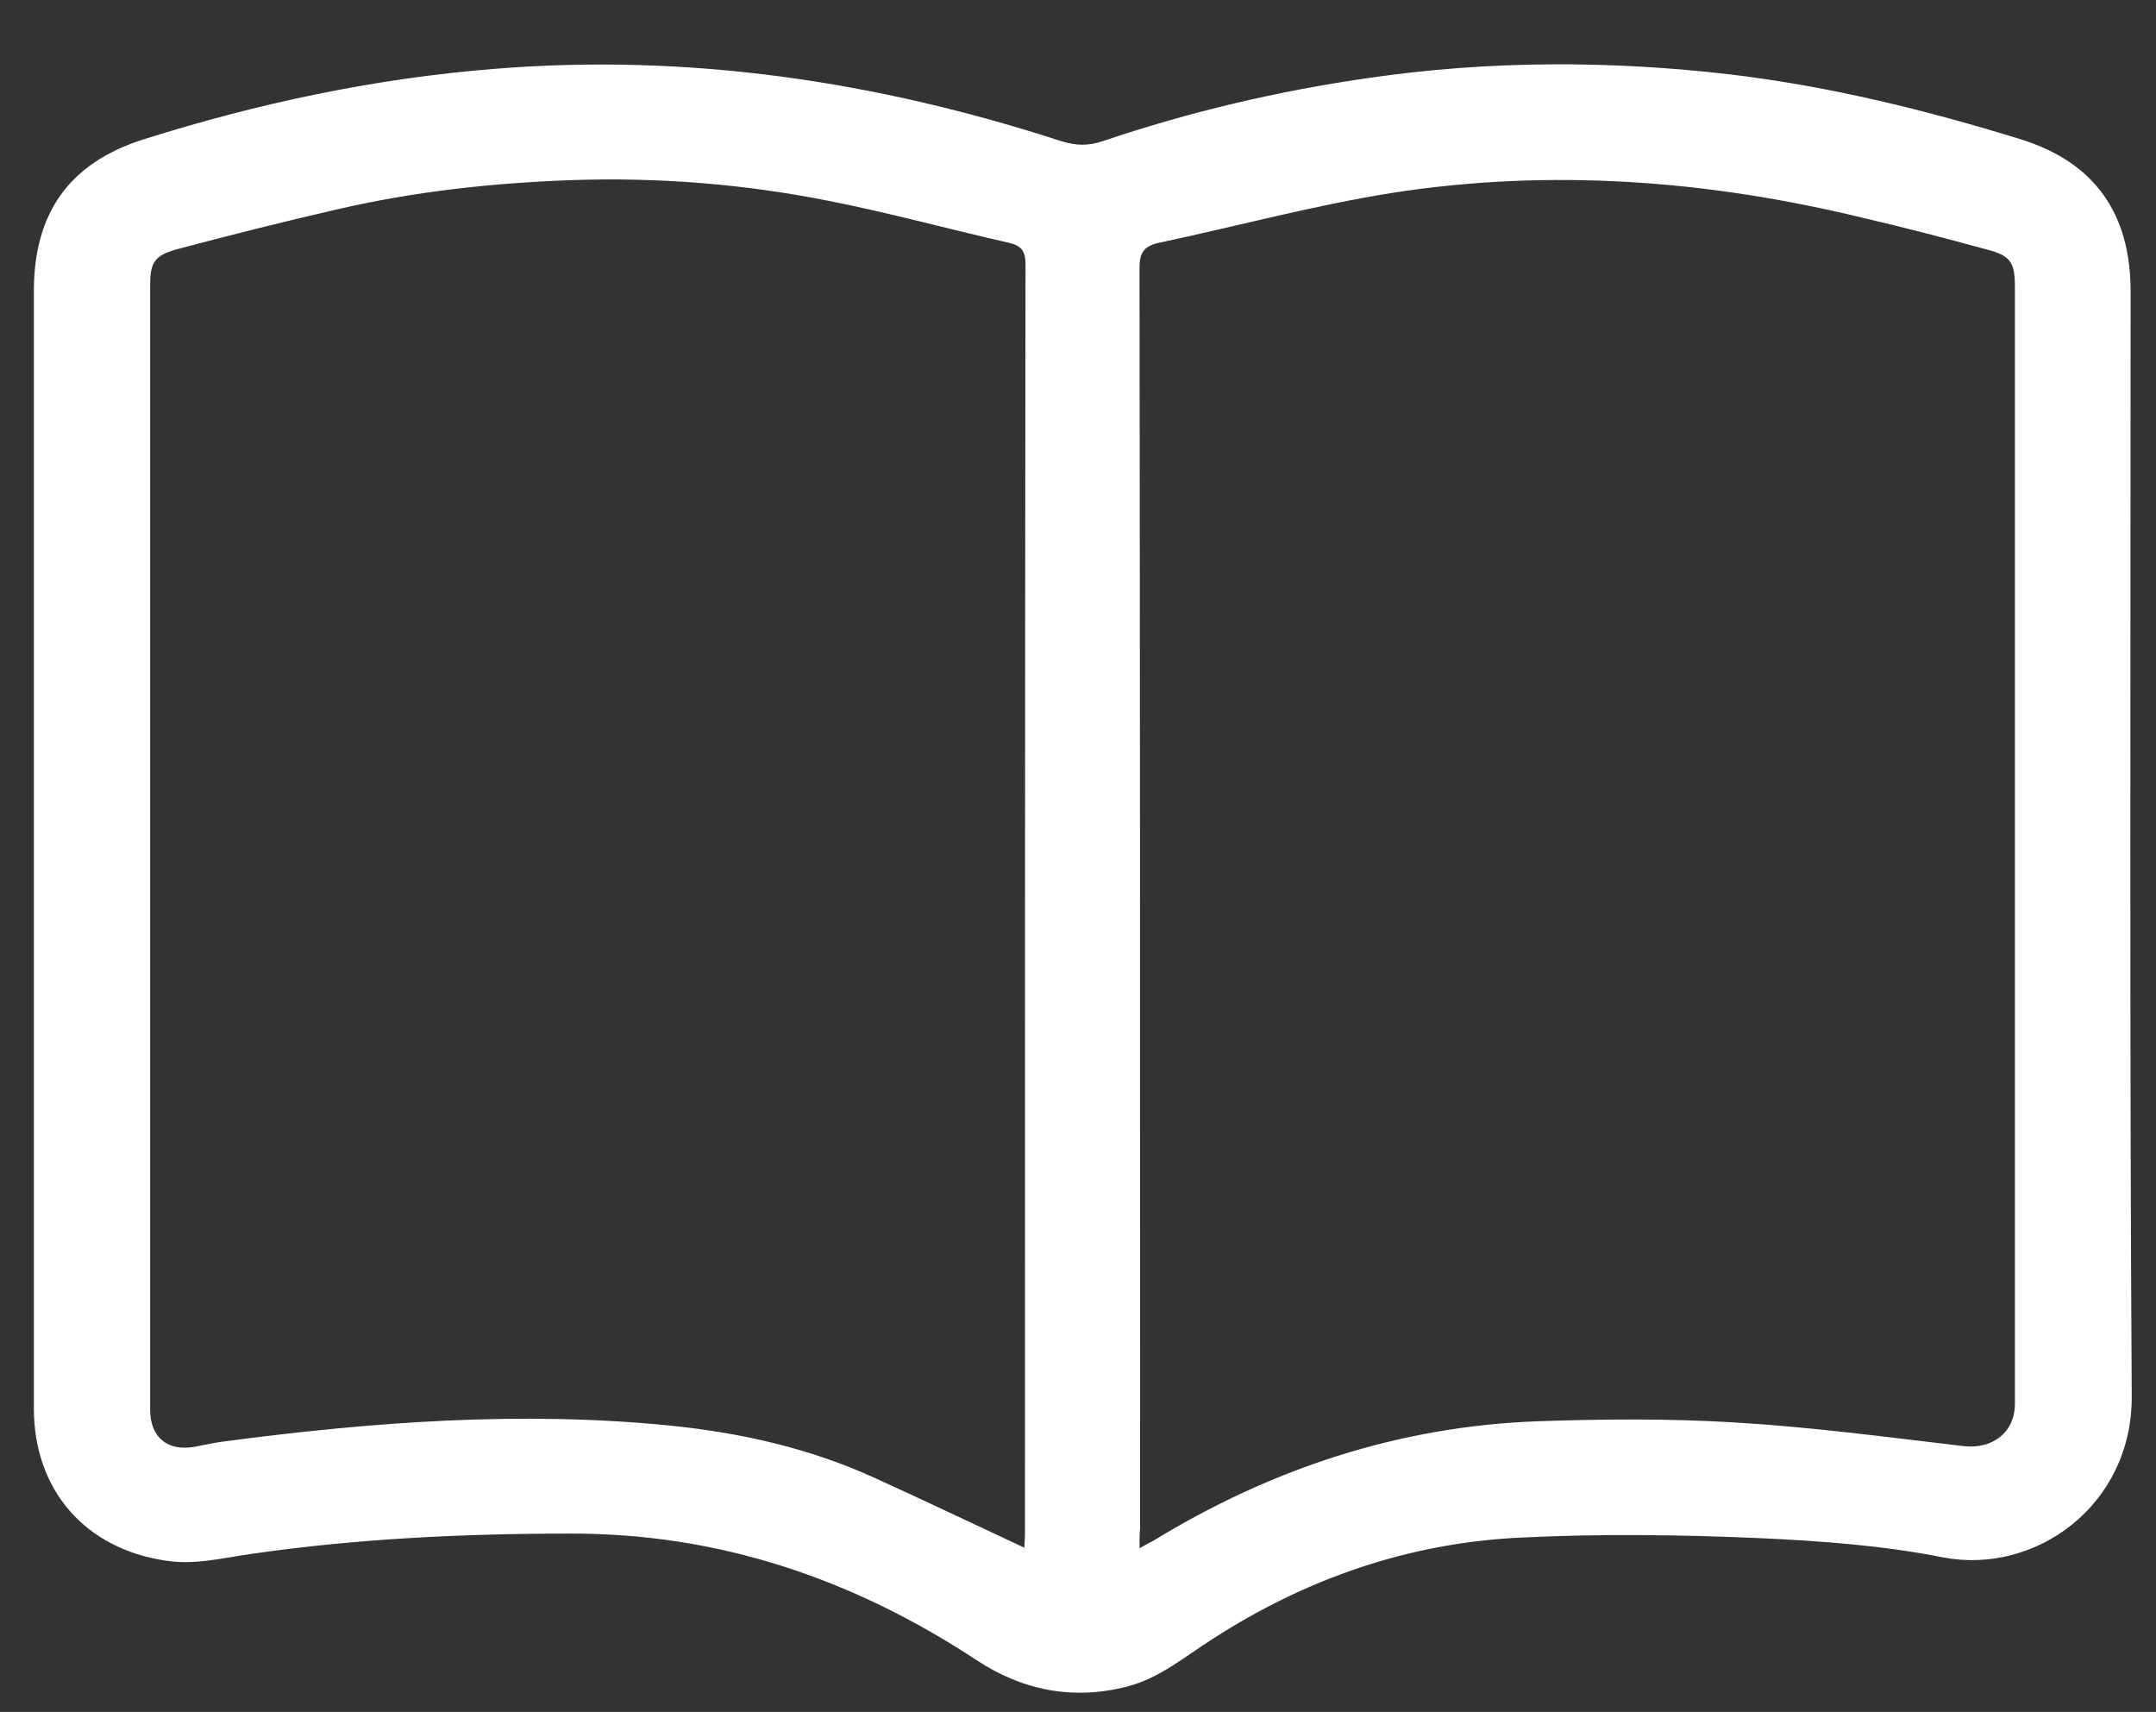
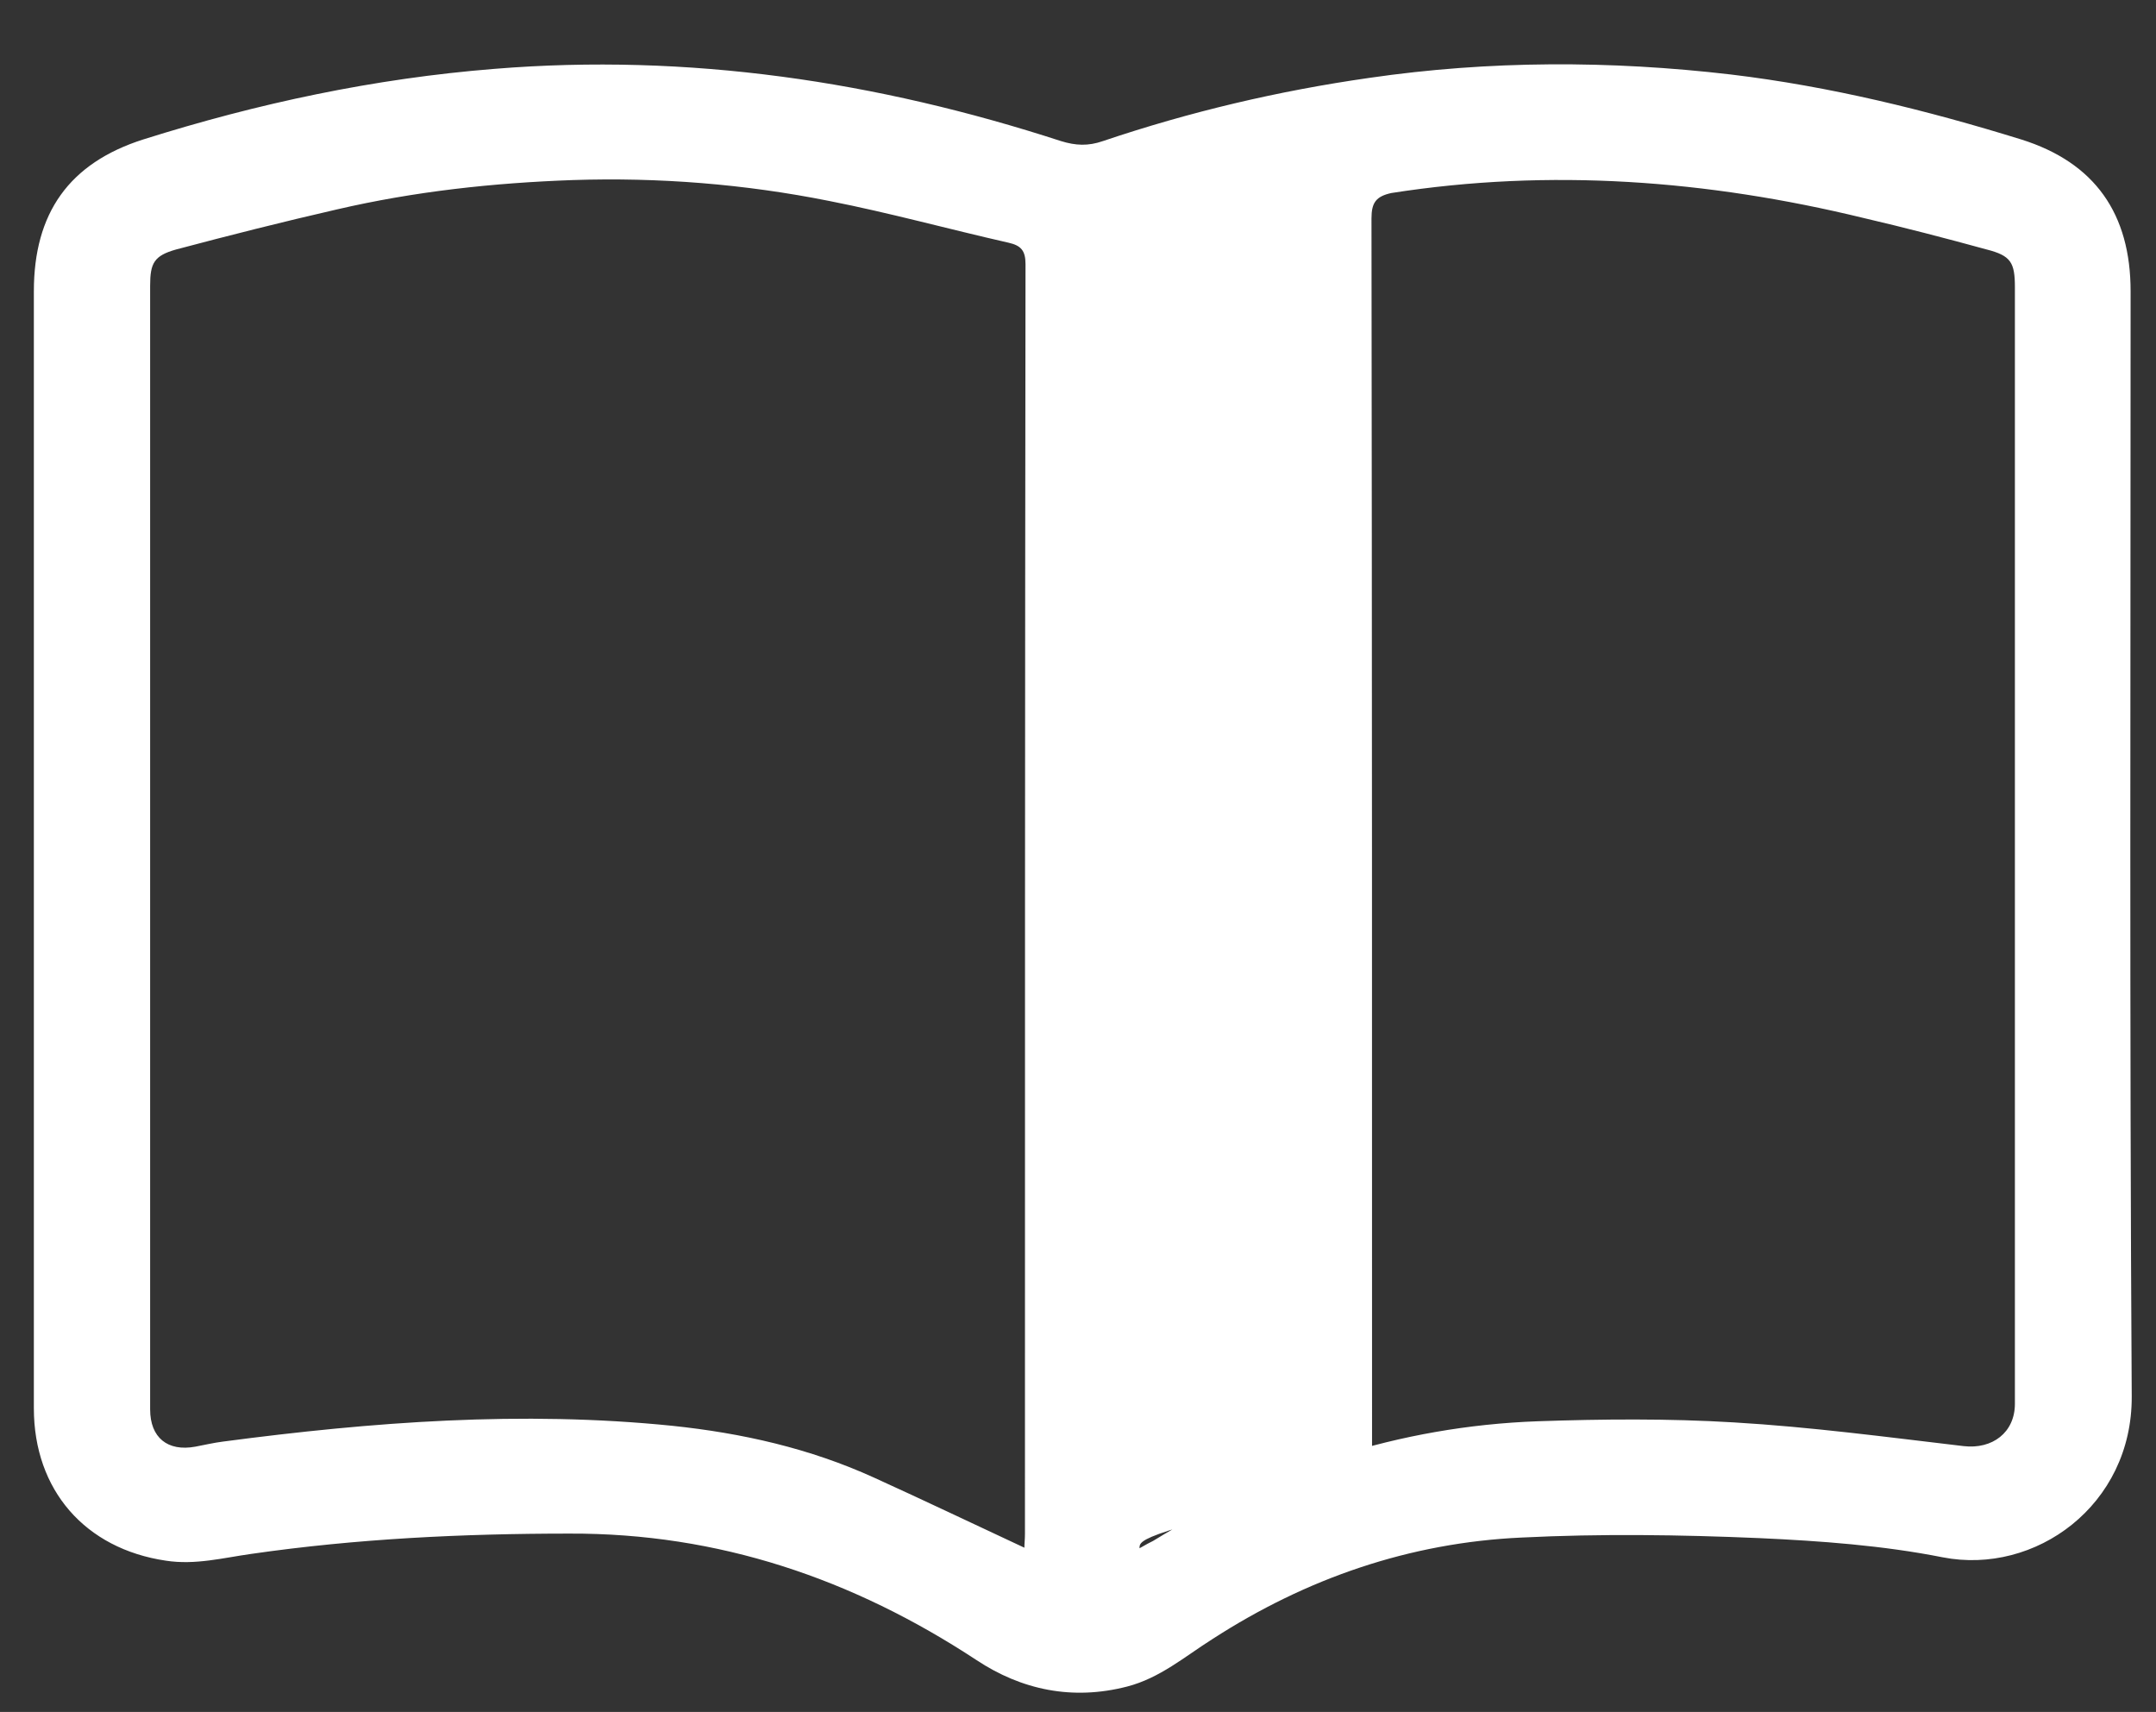
<svg xmlns="http://www.w3.org/2000/svg" version="1.1" id="Layer_1" x="0px" y="0px" viewBox="0 0 382 303.3" style="enable-background:new 0 0 382 303.3;" xml:space="preserve">
  <rect x="0" y="0" width="382" height="303.3" fill="#333333" stroke="none" />
  <style type="text/css">
	.st0{fill:#FFFFFF;}
</style>
-   <path class="st0" d="M6,150.1c0-32.8,0-65.7,0-98.5c0-13.8,6.2-22.7,19.4-26.9c20.3-6.4,40.9-10.8,62.2-12.5  c34.4-2.8,67.8,2.2,100.4,12.8c2.6,0.8,4.8,0.9,7.4,0c15.4-5.2,31.1-8.9,47.2-11.2c21.3-3.1,42.7-3.1,64.1-0.6  c17.5,2.1,34.6,6.3,51.4,11.5c13.1,4.1,19.4,13.2,19.4,26.9c0,65.3-0.2,130.6,0.2,195.8c0.1,19.3-17.1,31.7-33.5,28.5  c-10.6-2.1-21.6-2.9-32.5-3.4c-14-0.6-28.1-0.8-42.1-0.1c-19.8,0.9-38.1,7.2-54.8,18c-4.9,3.1-9.3,6.9-15.1,8.4  c-9.7,2.5-18.7,0.6-26.7-4.7c-21.9-14.4-45.7-22.5-72.1-22.4c-18.9,0-37.7,0.9-56.4,3.6c-5,0.7-9.9,2-15.1,1.2  C15.1,274.4,6,264,6,249.5C6,216.4,6,183.3,6,150.1z M181.5,274.2c0-0.7,0.1-1.5,0.1-2.4c0-75,0-150,0.1-225c0-2.4-0.8-3.3-3-3.8  c-10.6-2.4-21.1-5.3-31.8-7.4c-15-3-30.2-4.2-45.4-3.7c-14.1,0.5-28,2-41.8,5.2c-9.6,2.2-19.1,4.6-28.5,7.1  c-3.9,1.1-4.6,2.4-4.6,6.4c0,66.4,0,132.7,0,199.1c0,5,3.1,7.5,8,6.6c1.6-0.3,3.3-0.7,4.9-0.9c26.5-3.5,53-5.5,79.6-2.8  c12.4,1.3,24.4,4,35.8,9.2C163.7,265.8,172.5,270,181.5,274.2z M201.9,274.3c1.2-0.7,1.8-1,2.4-1.3c20.9-12.8,43.6-20.3,68.1-21.2  c11.6-0.4,23.2-0.5,34.8,0.2c13.6,0.8,27.1,2.6,40.7,4.2c5.1,0.6,9.1-2.4,9.1-7.5c0-65.9,0-131.9,0-197.8c0-4.4-0.7-5.6-5-6.7  c-7.3-2-14.6-3.9-21.9-5.6c-27.6-6.7-55.5-8.8-83.6-4.4c-13.8,2.2-27.4,5.9-41.1,8.8c-2.7,0.6-3.5,1.7-3.5,4.5  c0.1,74.4,0.1,148.8,0.1,223.2C201.9,271.7,201.9,272.7,201.9,274.3z" />
+   <path class="st0" d="M6,150.1c0-32.8,0-65.7,0-98.5c0-13.8,6.2-22.7,19.4-26.9c20.3-6.4,40.9-10.8,62.2-12.5  c34.4-2.8,67.8,2.2,100.4,12.8c2.6,0.8,4.8,0.9,7.4,0c15.4-5.2,31.1-8.9,47.2-11.2c21.3-3.1,42.7-3.1,64.1-0.6  c17.5,2.1,34.6,6.3,51.4,11.5c13.1,4.1,19.4,13.2,19.4,26.9c0,65.3-0.2,130.6,0.2,195.8c0.1,19.3-17.1,31.7-33.5,28.5  c-10.6-2.1-21.6-2.9-32.5-3.4c-14-0.6-28.1-0.8-42.1-0.1c-19.8,0.9-38.1,7.2-54.8,18c-4.9,3.1-9.3,6.9-15.1,8.4  c-9.7,2.5-18.7,0.6-26.7-4.7c-21.9-14.4-45.7-22.5-72.1-22.4c-18.9,0-37.7,0.9-56.4,3.6c-5,0.7-9.9,2-15.1,1.2  C15.1,274.4,6,264,6,249.5C6,216.4,6,183.3,6,150.1z M181.5,274.2c0-0.7,0.1-1.5,0.1-2.4c0-75,0-150,0.1-225c0-2.4-0.8-3.3-3-3.8  c-10.6-2.4-21.1-5.3-31.8-7.4c-15-3-30.2-4.2-45.4-3.7c-14.1,0.5-28,2-41.8,5.2c-9.6,2.2-19.1,4.6-28.5,7.1  c-3.9,1.1-4.6,2.4-4.6,6.4c0,66.4,0,132.7,0,199.1c0,5,3.1,7.5,8,6.6c1.6-0.3,3.3-0.7,4.9-0.9c26.5-3.5,53-5.5,79.6-2.8  c12.4,1.3,24.4,4,35.8,9.2C163.7,265.8,172.5,270,181.5,274.2z M201.9,274.3c1.2-0.7,1.8-1,2.4-1.3c20.9-12.8,43.6-20.3,68.1-21.2  c11.6-0.4,23.2-0.5,34.8,0.2c13.6,0.8,27.1,2.6,40.7,4.2c5.1,0.6,9.1-2.4,9.1-7.5c0-65.9,0-131.9,0-197.8c0-4.4-0.7-5.6-5-6.7  c-7.3-2-14.6-3.9-21.9-5.6c-27.6-6.7-55.5-8.8-83.6-4.4c-2.7,0.6-3.5,1.7-3.5,4.5  c0.1,74.4,0.1,148.8,0.1,223.2C201.9,271.7,201.9,272.7,201.9,274.3z" />
</svg>